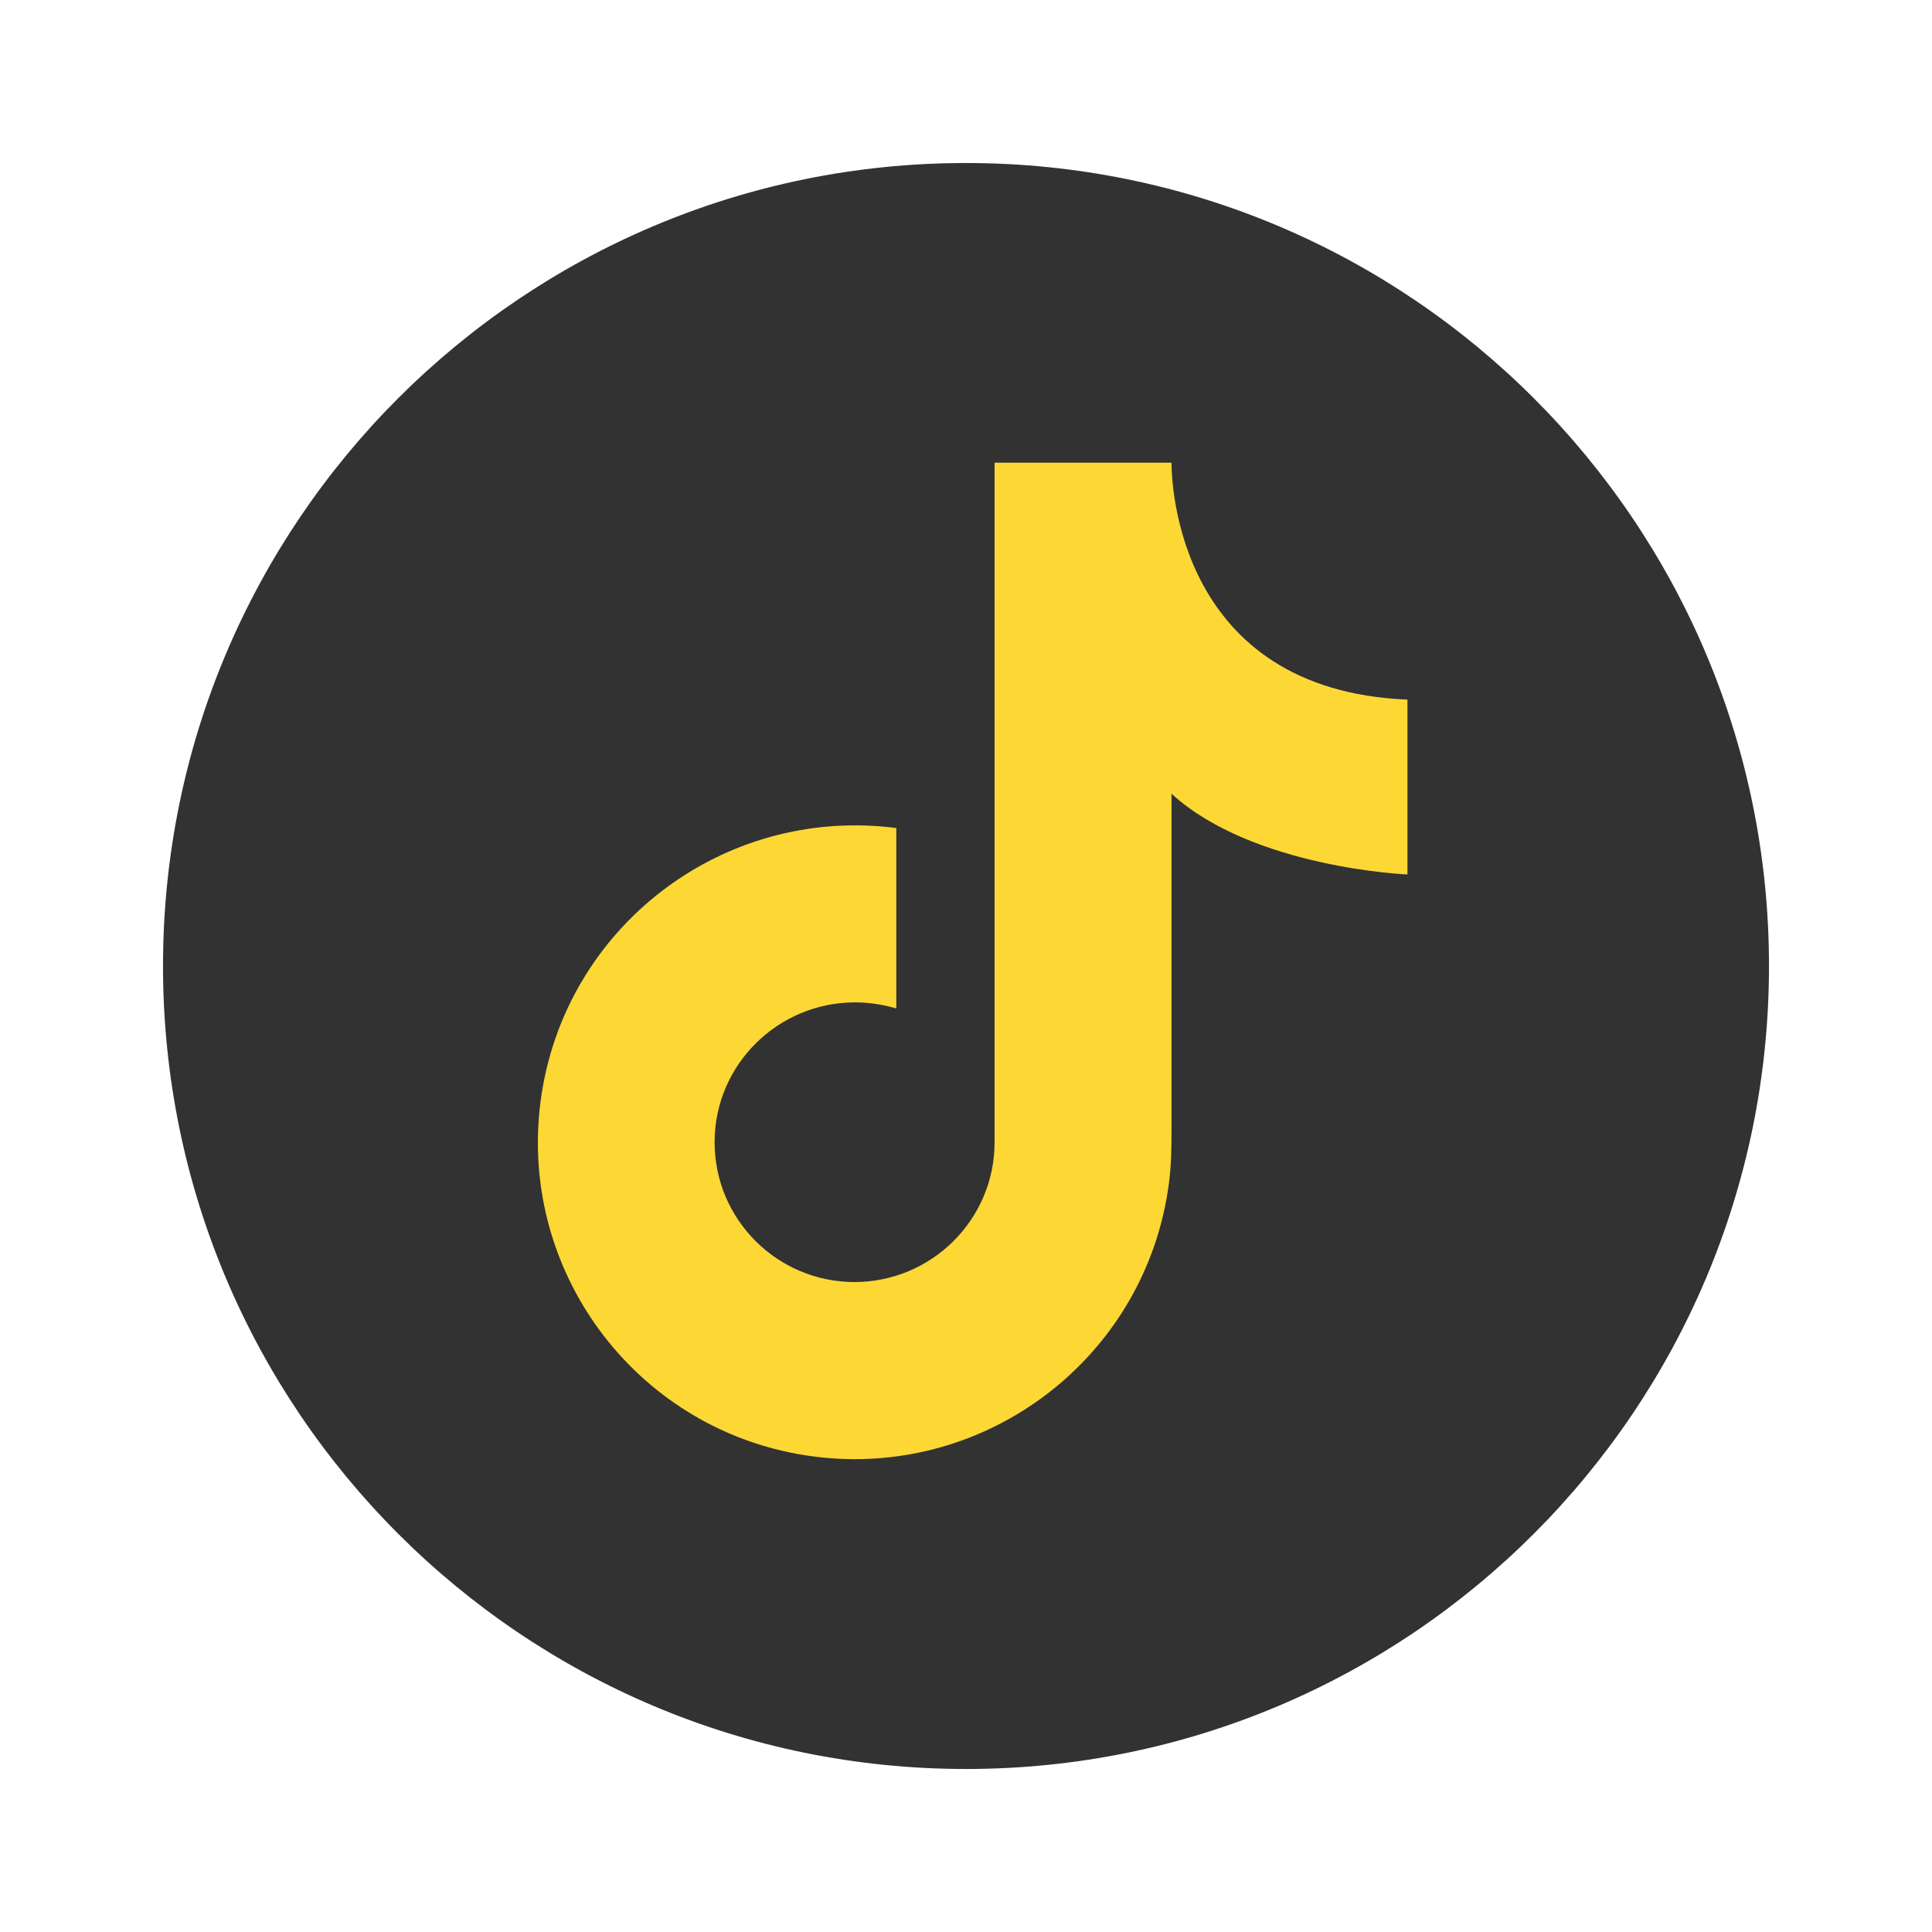
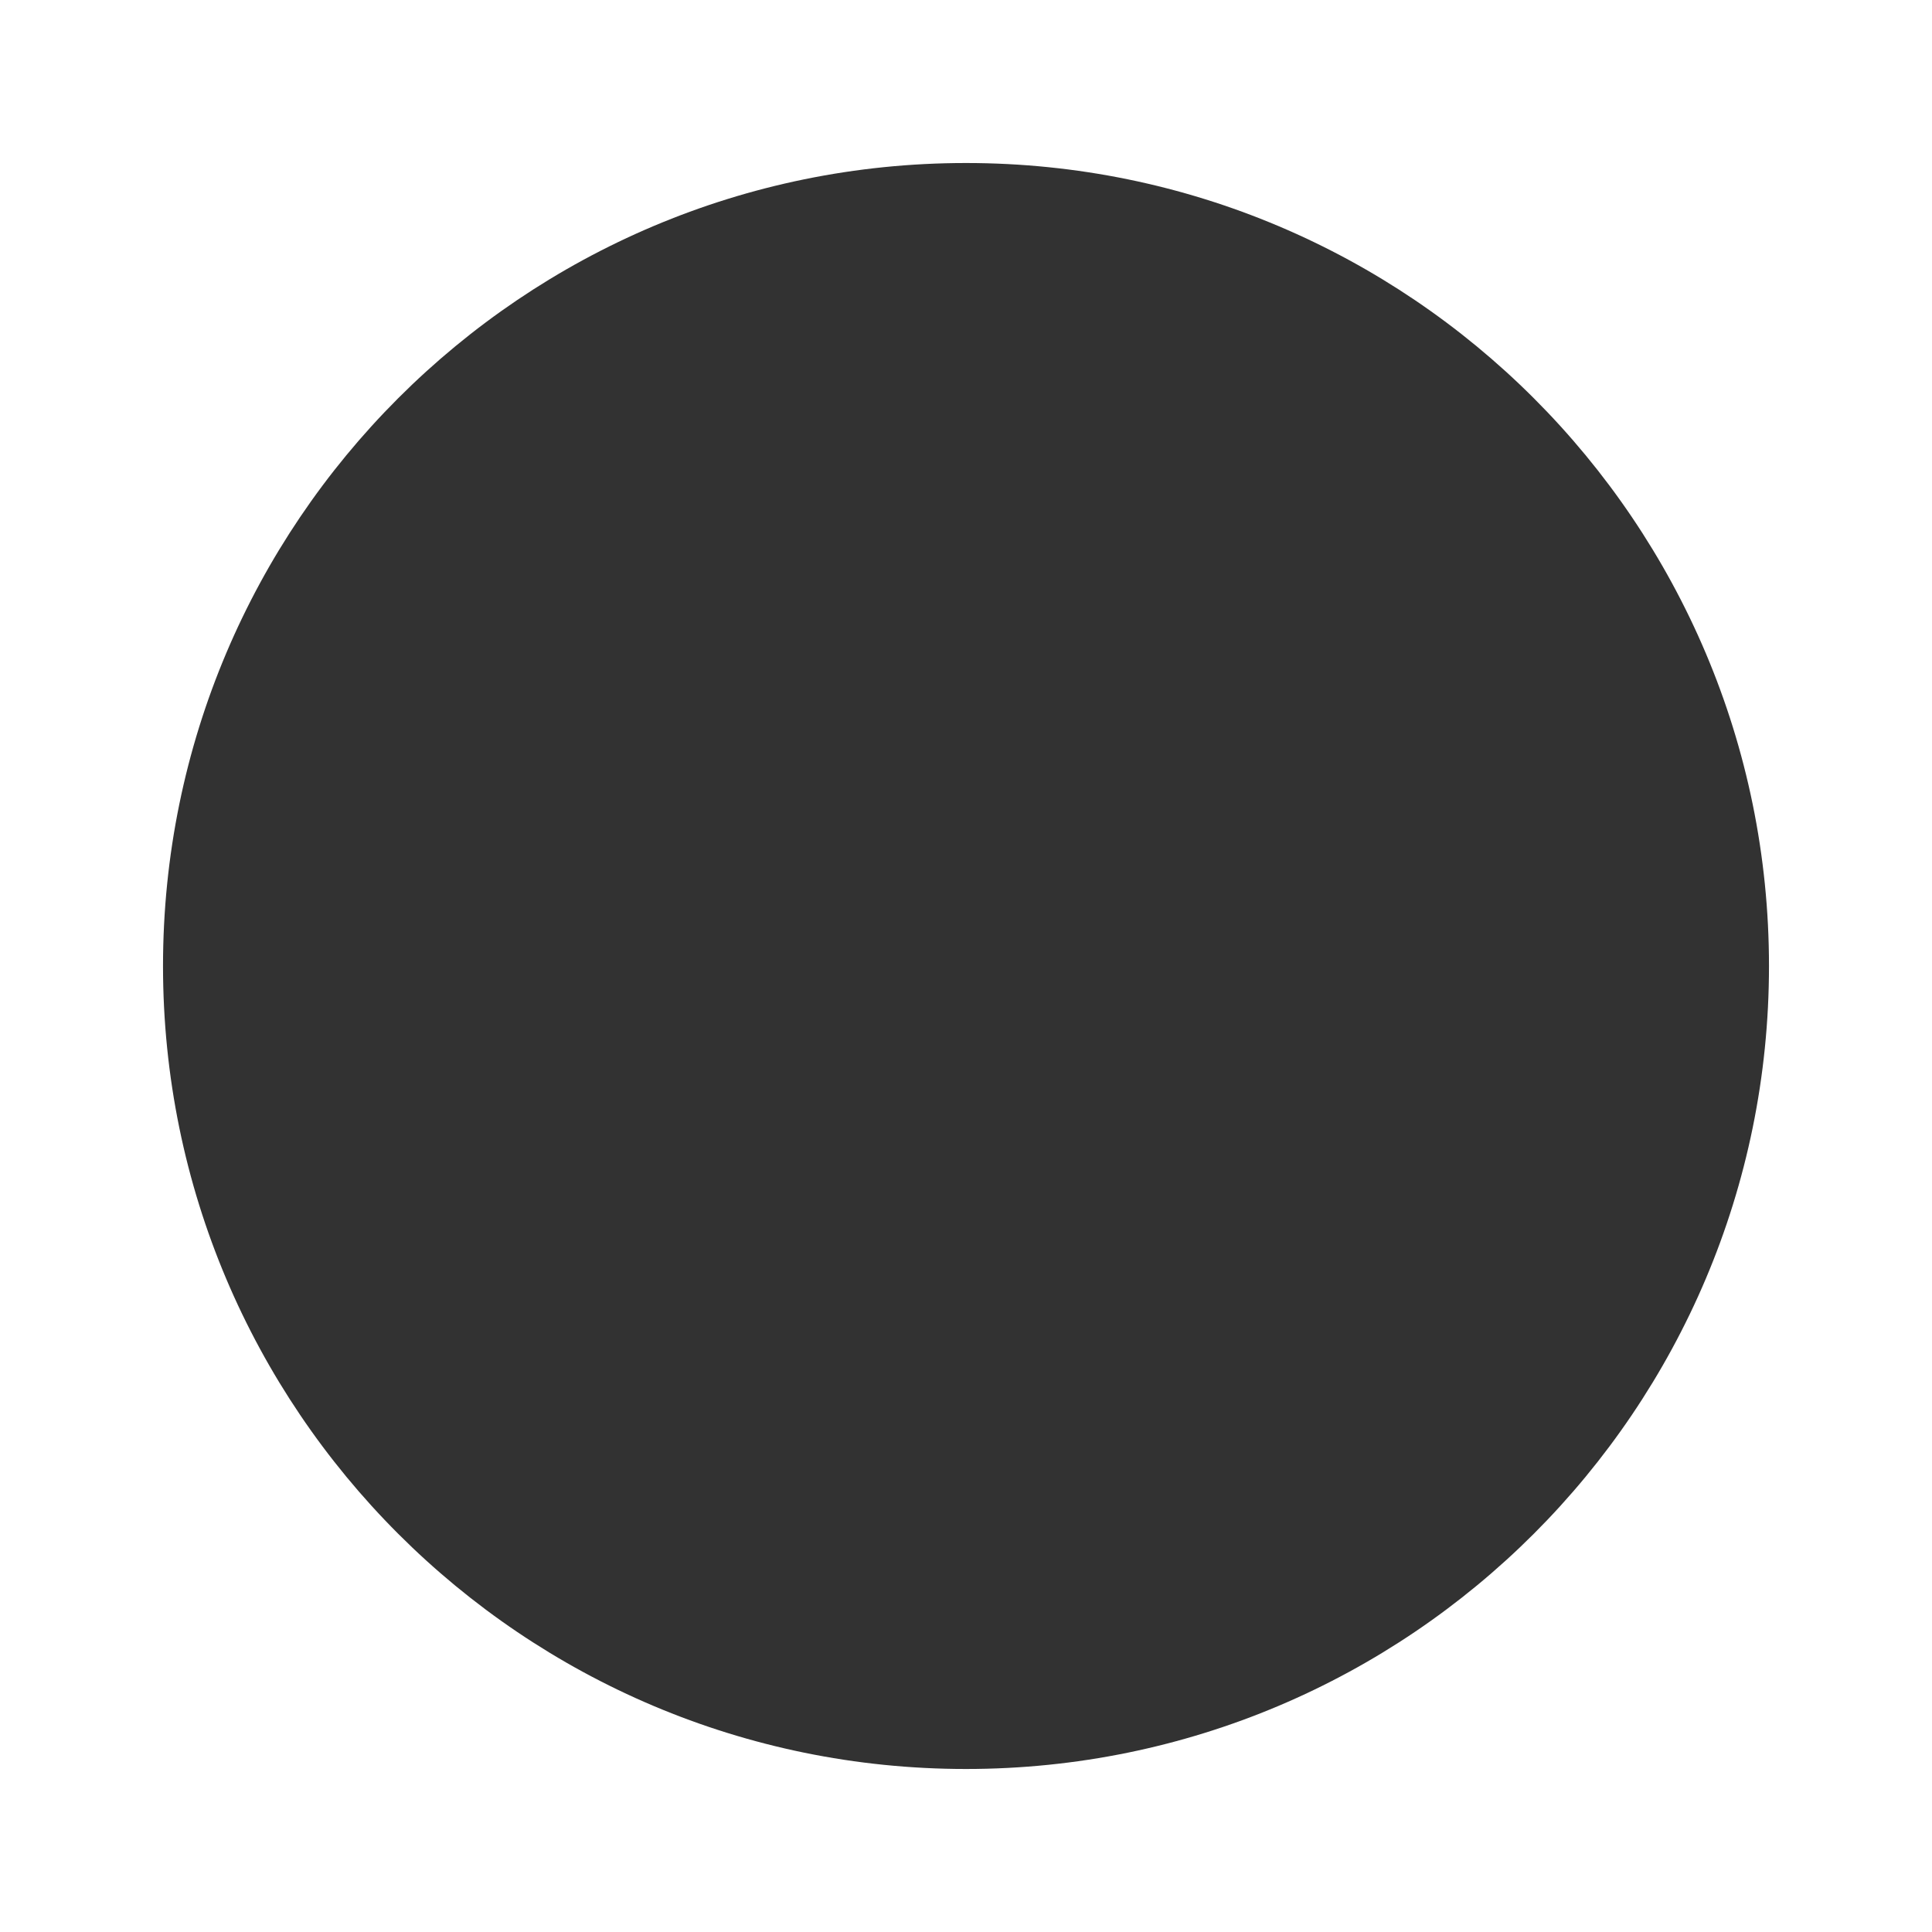
<svg xmlns="http://www.w3.org/2000/svg" width="24" height="24" viewBox="0 0 24 24" fill="none">
-   <path d="M2.025 12C2.025 17.509 6.491 21.975 12 21.975C17.509 21.975 21.975 17.509 21.975 12C21.975 6.491 17.509 2.025 12 2.025C6.491 2.025 2.025 6.491 2.025 12Z" fill="#323232" />
-   <path d="M17.484 10.863V8.691C14.623 8.572 14.553 5.992 14.553 5.75V5.748H12.355V14.19C12.355 15.149 11.573 15.926 10.614 15.926C9.654 15.925 8.876 15.147 8.877 14.187C8.877 13.228 9.663 12.451 10.623 12.452C10.793 12.452 10.959 12.477 11.134 12.527V10.286C8.971 10.007 6.996 11.527 6.715 13.683C6.435 15.838 7.952 17.813 10.108 18.093C12.263 18.373 14.241 16.852 14.521 14.697C14.551 14.465 14.553 14.249 14.553 14.025V9.86C15.565 10.784 17.484 10.863 17.484 10.863Z" fill="#FDD835" />
+   <path d="M2.025 12C2.025 17.509 6.491 21.975 12 21.975C17.509 21.975 21.975 17.509 21.975 12C21.975 6.491 17.509 2.025 12 2.025C6.491 2.025 2.025 6.491 2.025 12" fill="#323232" />
</svg>